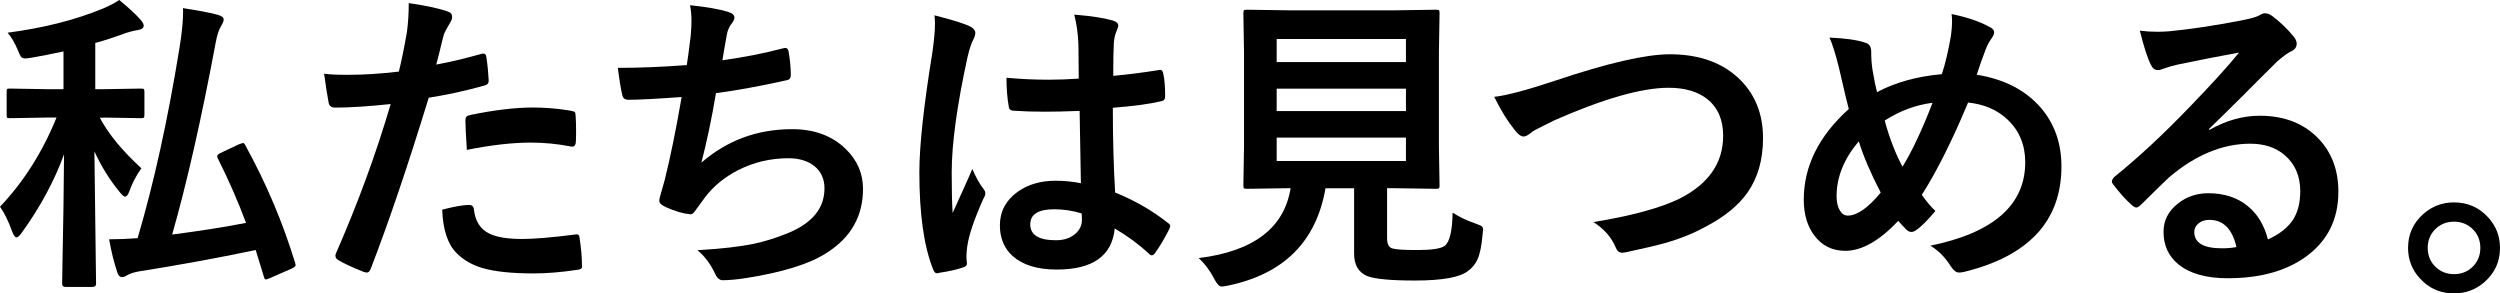
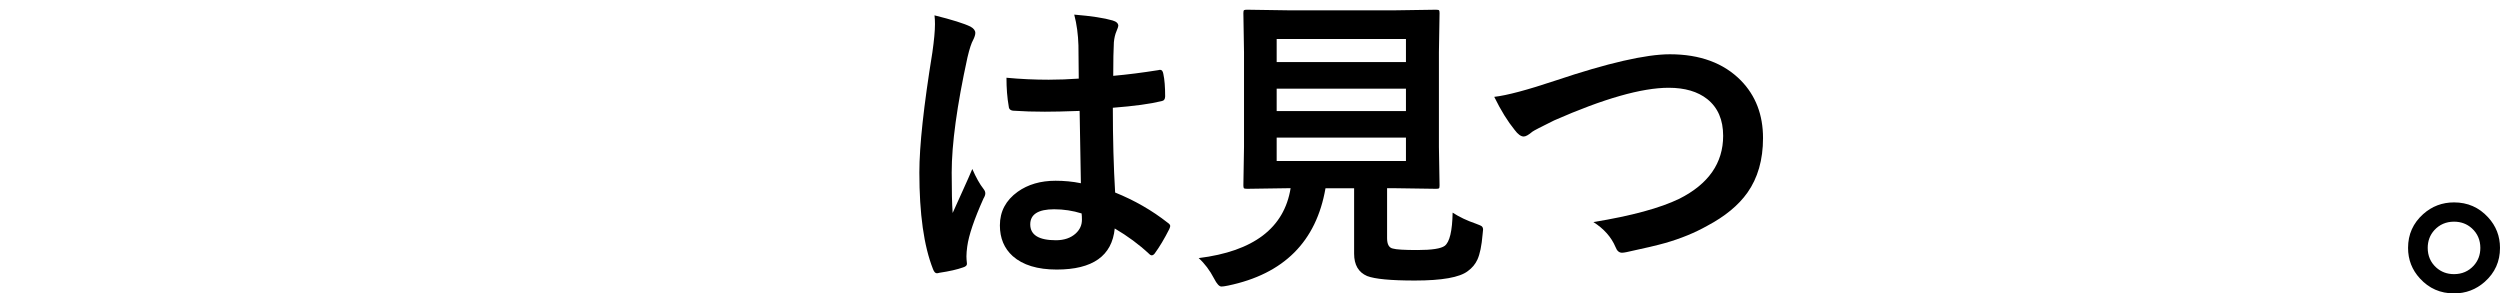
<svg xmlns="http://www.w3.org/2000/svg" width="622" height="73" viewBox="0 0 622 73" fill="none">
-   <path d="M25.715 29.287H24.828C26.977 33.336 30.428 37.522 35.181 41.866C33.899 43.655 32.894 45.561 32.184 47.586C31.848 48.49 31.493 48.922 31.138 48.922C30.823 48.922 30.389 48.549 29.797 47.802C27.273 44.755 25.183 41.374 23.487 37.66L23.901 70.622C23.901 71.133 23.605 71.388 23.014 71.388H16.309C15.737 71.388 15.461 71.133 15.461 70.622C15.461 70.465 15.48 68.813 15.54 65.629C15.737 56.273 15.875 47.173 15.934 38.387C13.528 45.011 10.018 51.517 5.423 57.885C4.891 58.671 4.437 59.064 4.082 59.064C3.767 59.064 3.431 58.612 3.076 57.728C2.071 54.956 1.045 52.873 0 51.438C5.877 45.247 10.57 37.856 14.061 29.247H11.753L2.426 29.404C2.031 29.404 1.814 29.346 1.735 29.247C1.676 29.169 1.657 28.933 1.657 28.559V22.879C1.657 22.466 1.696 22.23 1.775 22.152C1.854 22.073 2.071 22.034 2.426 22.034L11.753 22.191H15.796V12.796C12.838 13.425 10.215 13.955 7.908 14.348C7.06 14.466 6.508 14.545 6.251 14.545C5.798 14.545 5.423 14.388 5.167 14.054C5.009 13.818 4.772 13.307 4.437 12.481C3.688 10.693 2.84 9.238 1.893 8.137C10.826 6.958 18.734 4.973 25.577 2.142C27.273 1.435 28.634 0.708 29.659 0C31.927 1.848 33.682 3.459 34.944 4.875C35.477 5.484 35.753 5.995 35.753 6.368C35.753 6.958 35.26 7.331 34.254 7.489C33.15 7.666 32.026 7.96 30.862 8.373C28.476 9.258 26.09 10.044 23.704 10.693V22.191H25.755L35.043 22.034C35.477 22.034 35.733 22.093 35.812 22.191C35.891 22.289 35.931 22.525 35.931 22.879V28.559C35.931 28.972 35.871 29.208 35.773 29.287C35.674 29.365 35.418 29.404 35.043 29.404L25.755 29.247L25.715 29.287ZM59.496 35.891C60.009 35.694 60.344 35.576 60.502 35.576C60.679 35.576 60.877 35.792 61.074 36.225C66.26 45.64 70.382 55.389 73.439 65.433C73.517 65.688 73.557 65.865 73.557 65.963C73.557 66.239 73.202 66.533 72.512 66.848L67.168 69.187C66.596 69.423 66.26 69.541 66.122 69.541C65.945 69.541 65.787 69.325 65.669 68.892L63.618 62.209C53.758 64.253 44.055 66.042 34.491 67.536C33.268 67.772 32.341 68.067 31.75 68.42C31.178 68.774 30.744 68.951 30.409 68.951C29.837 68.951 29.442 68.578 29.206 67.831C28.358 65.295 27.668 62.543 27.155 59.536C29.442 59.536 31.809 59.438 34.234 59.261C38.297 45.541 41.768 29.739 44.667 11.852C45.258 8.196 45.554 5.209 45.554 2.87C45.554 2.614 45.554 2.339 45.515 2.025C49.005 2.536 51.884 3.086 54.152 3.676C55.158 3.951 55.651 4.363 55.651 4.875C55.651 5.228 55.454 5.739 55.079 6.368C54.487 7.272 54.014 8.688 53.659 10.634C50.09 29.699 46.481 45.6 42.833 58.357C50.228 57.394 56.361 56.411 61.212 55.448C59.24 50.16 56.913 44.834 54.231 39.488C54.113 39.232 54.034 39.035 54.034 38.878C54.034 38.603 54.31 38.328 54.842 38.072L59.457 35.891H59.496Z" fill="black" />
-   <path d="M108.58 16.058C111.834 15.469 115.581 14.584 119.782 13.405C119.939 13.346 120.077 13.326 120.196 13.326C120.689 13.326 120.945 13.602 121.004 14.172C121.32 16.275 121.497 18.142 121.576 19.813V20.166C121.576 20.756 121.182 21.149 120.373 21.326C115.857 22.584 111.282 23.587 106.668 24.314C101.461 41.276 96.65 55.468 92.232 66.887C91.996 67.497 91.68 67.811 91.266 67.811C91.108 67.811 90.852 67.752 90.497 67.654C87.795 66.573 85.685 65.61 84.186 64.725C83.693 64.45 83.457 64.076 83.457 63.605C83.457 63.448 83.476 63.29 83.536 63.153C89.057 50.554 93.613 38.131 97.202 25.886C91.621 26.476 87.026 26.771 83.417 26.771C82.431 26.771 81.899 26.358 81.761 25.513C81.485 24.137 81.11 21.739 80.637 18.338C81.741 18.515 83.693 18.614 86.494 18.614C90.635 18.614 94.875 18.338 99.233 17.808C99.844 15.41 100.515 12.127 101.244 7.98C101.56 5.621 101.698 3.224 101.698 0.767C106.47 1.474 109.764 2.221 111.598 2.948C112.189 3.145 112.485 3.577 112.485 4.206C112.485 4.658 112.347 5.091 112.091 5.464C111.085 7.174 110.533 8.216 110.434 8.57C110.158 9.592 109.783 11.046 109.35 12.914C108.995 14.388 108.719 15.449 108.541 16.058H108.58ZM110 52.165C113.057 51.379 115.285 50.986 116.705 50.986C117.415 50.986 117.829 51.359 117.908 52.087C118.224 55.015 119.506 57.04 121.754 58.121C123.548 59.005 126.289 59.458 129.957 59.458C132.915 59.458 137.333 59.084 143.209 58.337C143.308 58.318 143.407 58.298 143.485 58.298C143.9 58.298 144.136 58.534 144.176 59.025C144.59 61.757 144.787 64.057 144.787 65.904C144.807 66.081 144.826 66.219 144.826 66.298C144.826 66.809 144.412 67.084 143.564 67.143C139.601 67.732 136.031 68.027 132.817 68.027C127.315 68.027 123.055 67.575 120.038 66.691C117.395 65.904 115.246 64.647 113.57 62.937C111.381 60.735 110.198 57.138 110.02 52.165H110ZM116.153 37.286C115.916 33.571 115.798 31.193 115.798 30.132C115.798 29.542 115.897 29.149 116.114 28.972C116.291 28.795 116.666 28.658 117.238 28.559C123.095 27.36 128.222 26.751 132.6 26.751C135.676 26.751 138.753 27.006 141.849 27.517C142.46 27.616 142.835 27.734 142.973 27.871C143.131 27.989 143.209 28.284 143.209 28.716C143.288 29.798 143.328 30.997 143.328 32.333C143.328 33.119 143.328 34.004 143.288 34.987C143.288 35.989 142.973 36.48 142.361 36.48C142.184 36.48 141.987 36.461 141.79 36.402C138.634 35.792 135.38 35.478 132.008 35.478C127.492 35.478 122.207 36.087 116.173 37.286H116.153Z" fill="black" />
-   <path d="M170.877 16.177C171.114 14.722 171.429 12.304 171.843 8.943C171.981 7.508 172.04 6.27 172.04 5.209C172.04 3.853 171.922 2.536 171.685 1.297C175.827 1.73 178.982 2.28 181.151 2.948C182.196 3.283 182.729 3.754 182.729 4.364C182.729 4.717 182.551 5.15 182.196 5.641C181.467 6.545 181.033 7.508 180.855 8.531C180.323 11.459 179.948 13.602 179.731 14.997C185.194 14.231 190.144 13.248 194.561 12.088C194.955 11.99 195.232 11.931 195.409 11.931C195.843 11.931 196.119 12.245 196.218 12.894C196.573 14.997 196.75 16.923 196.75 18.692C196.75 19.4 196.435 19.832 195.784 19.95C188.98 21.464 183.104 22.525 178.134 23.174C177.089 29.444 175.866 35.203 174.505 40.471C180.895 34.908 188.428 32.137 197.105 32.137C202.627 32.137 207.064 33.788 210.436 37.09C213.295 39.861 214.715 43.163 214.715 46.996C214.715 53.777 211.718 59.084 205.703 62.897C201.443 65.669 194.739 67.752 185.588 69.187C183.301 69.541 181.368 69.718 179.771 69.718C178.982 69.718 178.312 69.089 177.799 67.85C176.675 65.531 175.255 63.664 173.519 62.249C179.495 61.895 184.149 61.364 187.462 60.676C190.242 60.087 193.141 59.182 196.158 57.944C202.134 55.468 205.131 51.772 205.131 46.858C205.131 44.539 204.283 42.672 202.587 41.296C200.97 40.018 198.821 39.37 196.158 39.37C191.662 39.37 187.462 40.372 183.518 42.397C180.185 44.126 177.464 46.367 175.393 49.119L173.204 52.106C172.711 52.893 172.277 53.306 171.902 53.306H171.705C169.99 53.148 167.998 52.578 165.769 51.576C164.606 51.065 164.034 50.534 164.034 50.003C164.034 49.571 164.133 49.04 164.349 48.431C164.606 47.527 164.961 46.288 165.395 44.716C166.775 39.213 168.175 32.353 169.595 24.137C163.186 24.609 158.749 24.825 156.343 24.825C155.495 24.825 155.002 24.451 154.844 23.704C154.489 22.309 154.115 20.029 153.72 16.884C159.064 16.884 164.764 16.648 170.818 16.196L170.877 16.177Z" fill="black" />
  <path d="M232.483 3.813C236.901 4.914 239.898 5.857 241.456 6.624C242.245 7.056 242.659 7.587 242.659 8.196C242.659 8.629 242.481 9.218 242.126 9.926C241.693 10.673 241.219 12.108 240.707 14.27C238.084 26.279 236.782 35.832 236.782 42.927C236.782 47.428 236.861 50.789 237.019 52.991C237.413 52.126 238.261 50.219 239.602 47.271C240.549 45.188 241.318 43.458 241.91 42.043C242.836 44.166 243.763 45.817 244.69 46.996C245.006 47.389 245.144 47.743 245.144 48.116C245.144 48.49 244.986 48.903 244.69 49.394C242.383 54.544 241.022 58.534 240.647 61.344C240.529 62.248 240.45 63.054 240.45 63.762C240.45 64.234 240.49 64.823 240.569 65.531V65.688C240.569 66.042 240.253 66.337 239.602 66.533C238.182 67.044 236.23 67.496 233.706 67.87C233.449 67.949 233.252 67.988 233.095 67.988C232.7 67.988 232.385 67.634 232.128 66.946C229.86 61.207 228.736 53.207 228.736 42.927C228.736 36.264 229.821 26.319 231.97 13.071C232.404 10.024 232.621 7.666 232.621 5.995C232.621 5.209 232.582 4.462 232.503 3.813H232.483ZM268.926 45.62C268.828 41.296 268.729 35.281 268.611 27.596C264.903 27.734 262.024 27.793 259.954 27.793C257.134 27.793 254.609 27.714 252.361 27.557C251.494 27.557 251.02 27.203 250.981 26.515C250.586 24.314 250.409 21.916 250.409 19.341C253.9 19.675 257.41 19.832 260.92 19.832C263.385 19.832 265.87 19.734 268.394 19.557L268.315 11.302C268.236 8.589 267.901 6.034 267.27 3.636C271.549 3.99 274.744 4.481 276.815 5.091C277.761 5.366 278.234 5.818 278.234 6.427C278.234 6.604 278.077 7.056 277.781 7.764C277.446 8.53 277.229 9.454 277.13 10.535C277.031 12.304 276.972 15.076 276.972 18.869C280.483 18.555 284.229 18.083 288.173 17.454C288.371 17.395 288.548 17.375 288.667 17.375C289.061 17.375 289.317 17.709 289.436 18.378C289.751 19.813 289.889 21.68 289.889 23.98C289.889 24.668 289.593 25.061 289.002 25.159C286.221 25.847 282.179 26.397 276.874 26.81C276.874 34.554 277.071 41.571 277.446 47.9C282.218 49.826 286.596 52.323 290.54 55.428C290.954 55.703 291.151 55.978 291.151 56.234C291.151 56.391 291.072 56.647 290.915 57.001C289.712 59.379 288.509 61.403 287.286 63.074C287.03 63.389 286.793 63.526 286.556 63.526C286.359 63.526 286.123 63.408 285.866 63.133C283.401 60.833 280.561 58.73 277.347 56.843C276.677 63.664 271.865 67.064 262.912 67.064C258.12 67.064 254.471 65.944 251.967 63.723C249.837 61.797 248.772 59.261 248.772 56.077C248.772 52.617 250.251 49.826 253.209 47.704C255.753 45.895 258.889 44.971 262.616 44.971C264.765 44.971 266.876 45.168 268.887 45.581L268.926 45.62ZM269.124 53.109C266.935 52.421 264.647 52.067 262.261 52.067C258.317 52.067 256.325 53.325 256.325 55.821C256.325 58.455 258.455 59.772 262.715 59.772C264.765 59.772 266.422 59.202 267.645 58.082C268.67 57.138 269.183 55.998 269.183 54.681C269.183 54.033 269.163 53.522 269.104 53.109H269.124Z" fill="black" />
  <path d="M361.395 52.892C363.091 53.993 365.004 54.897 367.134 55.624C367.982 55.939 368.495 56.155 368.672 56.312C368.869 56.489 368.988 56.765 368.988 57.118C368.988 57.295 368.948 57.688 368.869 58.317C368.633 61.148 368.199 63.251 367.568 64.607C367.055 65.727 366.266 66.671 365.182 67.457C363.17 69.01 358.792 69.796 352.008 69.796C346.033 69.796 342.069 69.423 340.137 68.676C337.987 67.752 336.903 65.904 336.903 63.113V46.839H329.784C327.496 60.086 319.43 68.165 305.547 71.054C304.778 71.211 304.226 71.29 303.891 71.29C303.358 71.29 302.747 70.641 302.076 69.324C300.992 67.241 299.71 65.55 298.231 64.214C311.897 62.524 319.509 56.725 321.107 46.819H320.949L310.28 46.976C309.846 46.976 309.57 46.917 309.472 46.819C309.393 46.721 309.353 46.465 309.353 46.092L309.511 36.539V13.012L309.353 3.263C309.353 2.85 309.412 2.614 309.511 2.535C309.649 2.457 309.905 2.417 310.28 2.417L321.107 2.575H346.526L357.274 2.417C357.708 2.417 357.964 2.476 358.043 2.575C358.122 2.673 358.161 2.909 358.161 3.263L358.003 13.012V36.539L358.161 46.092C358.161 46.505 358.122 46.76 358.023 46.839C357.924 46.937 357.688 46.976 357.274 46.976L346.526 46.819H345.106V59.261C345.106 60.774 345.58 61.639 346.526 61.836C347.374 62.091 349.405 62.209 352.659 62.209C356.248 62.209 358.516 61.855 359.443 61.167C360.666 60.244 361.336 57.472 361.415 52.873L361.395 52.892ZM349.8 9.71H317.636V15.449H349.8V9.71ZM317.636 27.635H349.8V22.053H317.636V27.635ZM349.8 40.057V34.239H317.636V40.057H349.8Z" fill="black" />
  <path d="M371.768 24.098C374.904 23.744 379.991 22.388 387.051 20.029C399.988 15.685 409.473 13.503 415.468 13.503C422.962 13.503 428.859 15.685 433.138 20.029C436.806 23.783 438.64 28.559 438.64 34.358C438.64 39.763 437.338 44.284 434.755 47.94C432.546 51.065 429.213 53.817 424.737 56.195C421.621 57.944 418.15 59.359 414.305 60.46C412.431 60.991 409.237 61.757 404.721 62.72C404.228 62.819 403.853 62.878 403.557 62.878C402.828 62.878 402.295 62.406 401.94 61.462C400.895 58.986 399.061 56.922 396.438 55.251C405.943 53.699 413.063 51.753 417.815 49.453C425.072 45.797 428.72 40.569 428.72 33.788C428.72 29.798 427.399 26.751 424.757 24.648C422.39 22.781 419.196 21.837 415.173 21.837C408.468 21.837 398.962 24.55 386.677 29.955C383.364 31.586 381.549 32.53 381.254 32.766C380.327 33.552 379.617 33.965 379.104 33.965C378.414 33.965 377.645 33.414 376.836 32.314C375.121 30.21 373.425 27.478 371.788 24.137L371.768 24.098Z" fill="black" />
-   <path d="M483.129 18.437C483.977 15.94 484.727 12.737 485.397 8.864C485.575 7.489 485.673 6.329 485.673 5.385C485.673 4.698 485.634 4.069 485.555 3.499C489.321 4.265 492.437 5.307 494.883 6.643C495.731 7.017 496.145 7.508 496.145 8.059C496.145 8.412 495.967 8.864 495.612 9.395C494.942 10.319 494.409 11.282 494.035 12.304C493.206 14.447 492.477 16.55 491.806 18.594C498.61 19.675 503.934 22.407 507.76 26.81C511.172 30.8 512.887 35.674 512.887 41.394C512.887 54.937 504.822 63.683 488.651 67.654C488.138 67.752 487.744 67.811 487.448 67.811C486.718 67.811 486.048 67.32 485.397 66.317C483.957 64.017 482.262 62.288 480.27 61.128C496.007 57.905 503.875 50.986 503.875 40.372C503.875 36.068 502.416 32.549 499.517 29.778C496.953 27.34 493.66 25.925 489.657 25.512C485.772 34.849 481.946 42.514 478.14 48.49C479.422 50.259 480.546 51.595 481.532 52.48C479.481 54.937 477.844 56.548 476.641 57.315C476.286 57.57 475.912 57.708 475.517 57.708C475.182 57.708 474.827 57.551 474.433 57.256C473.585 56.411 472.875 55.644 472.283 54.956C467.59 59.929 463.192 62.406 459.11 62.406C455.856 62.406 453.273 61.108 451.36 58.534C449.644 56.234 448.776 53.266 448.776 49.669C448.776 41.374 452.504 33.846 459.978 27.124C459.721 26.279 458.893 22.82 457.512 16.766C456.586 13.11 455.797 10.633 455.166 9.356C459.07 9.513 462.028 9.926 464.06 10.614C465.065 10.869 465.558 11.616 465.558 12.874C465.558 14.505 465.657 15.999 465.874 17.356C466.308 19.891 466.682 21.739 466.998 22.918C471.593 20.481 476.957 19.007 483.09 18.456L483.129 18.437ZM462.443 35.183C458.775 39.507 456.941 44.067 456.941 48.843C456.941 50.298 457.217 51.497 457.789 52.421C458.301 53.246 458.952 53.639 459.721 53.639C462.028 53.639 464.77 51.733 467.925 47.92C465.479 43.242 463.665 38.996 462.462 35.163L462.443 35.183ZM468.911 29.994C470.114 34.397 471.593 38.23 473.348 41.473C475.734 37.601 478.219 32.313 480.822 25.572C476.641 26.102 472.677 27.576 468.911 29.994Z" fill="black" />
-   <path d="M557.001 13.091C552.071 13.995 546.984 14.977 541.758 16.078C540.397 16.393 539.293 16.707 538.445 17.041C537.794 17.297 537.281 17.434 536.867 17.434C536.098 17.434 535.526 16.982 535.132 16.098C534.303 14.486 533.396 11.656 532.39 7.626C533.731 7.803 535.151 7.902 536.67 7.902C537.695 7.902 538.721 7.862 539.707 7.784C545.13 7.253 551.085 6.349 557.613 5.091C559.802 4.658 561.241 4.265 561.932 3.912C562.641 3.499 563.154 3.302 563.43 3.302C564.042 3.302 564.653 3.499 565.245 3.912C567.355 5.523 569.11 7.194 570.53 8.943C571.121 9.612 571.417 10.241 571.417 10.87C571.417 11.715 570.963 12.344 570.076 12.757C569.169 13.189 568.025 14.014 566.605 15.253C564.988 16.845 561.991 19.813 557.633 24.196C554.379 27.439 551.697 30.073 549.587 32.097L549.665 32.333C553.826 29.975 558.007 28.795 562.227 28.795C568.42 28.795 573.35 30.761 577.018 34.672C580.193 38.092 581.79 42.436 581.79 47.684C581.79 54.721 578.97 60.205 573.35 64.116C568.479 67.516 562.109 69.226 554.241 69.226C548.896 69.226 544.814 68.067 541.994 65.767C539.529 63.762 538.287 61.069 538.287 57.669C538.287 54.819 539.509 52.46 541.955 50.573C544.085 48.903 546.569 48.077 549.429 48.077C553.432 48.077 556.745 49.178 559.368 51.379C561.734 53.345 563.351 56.077 564.259 59.576C567.236 58.219 569.346 56.529 570.609 54.505C571.733 52.657 572.304 50.357 572.304 47.605C572.304 43.792 571.003 40.785 568.42 38.584C566.191 36.697 563.351 35.753 559.9 35.753C552.998 35.753 546.274 38.525 539.726 44.068C538.721 44.991 536.433 47.212 532.864 50.75C532.272 51.34 531.819 51.635 531.523 51.635C531.227 51.635 530.813 51.399 530.32 50.947C528.88 49.689 527.342 47.979 525.705 45.797C525.528 45.601 525.429 45.384 525.429 45.148C525.429 44.814 525.646 44.441 526.08 43.989C531.957 39.252 538.188 33.473 544.755 26.633C550.119 21.11 554.201 16.609 557.001 13.169V13.091ZM556.43 61.462C555.384 56.942 553.136 54.701 549.725 54.701C548.541 54.701 547.595 55.035 546.865 55.703C546.254 56.234 545.938 56.902 545.938 57.708C545.938 60.421 548.226 61.777 552.801 61.777C554.162 61.777 555.365 61.679 556.43 61.462Z" fill="black" />
  <path d="M610.562 50.357C613.954 50.357 616.774 51.595 619.042 54.072C621.014 56.214 622 58.75 622 61.678C622 65.059 620.738 67.85 618.234 70.091C616.045 72.037 613.501 73 610.562 73C607.17 73 604.35 71.762 602.083 69.285C600.111 67.143 599.125 64.607 599.125 61.678C599.125 58.298 600.387 55.507 602.891 53.266C605.08 51.32 607.624 50.357 610.562 50.357ZM610.562 55.153C608.59 55.153 606.954 55.86 605.672 57.256C604.567 58.475 604.015 59.949 604.015 61.678C604.015 63.644 604.725 65.275 606.125 66.553C607.348 67.654 608.827 68.204 610.562 68.204C612.534 68.204 614.171 67.496 615.453 66.101C616.557 64.882 617.109 63.408 617.109 61.678C617.109 59.713 616.4 58.081 614.999 56.804C613.777 55.703 612.298 55.153 610.562 55.153Z" fill="black" />
</svg>